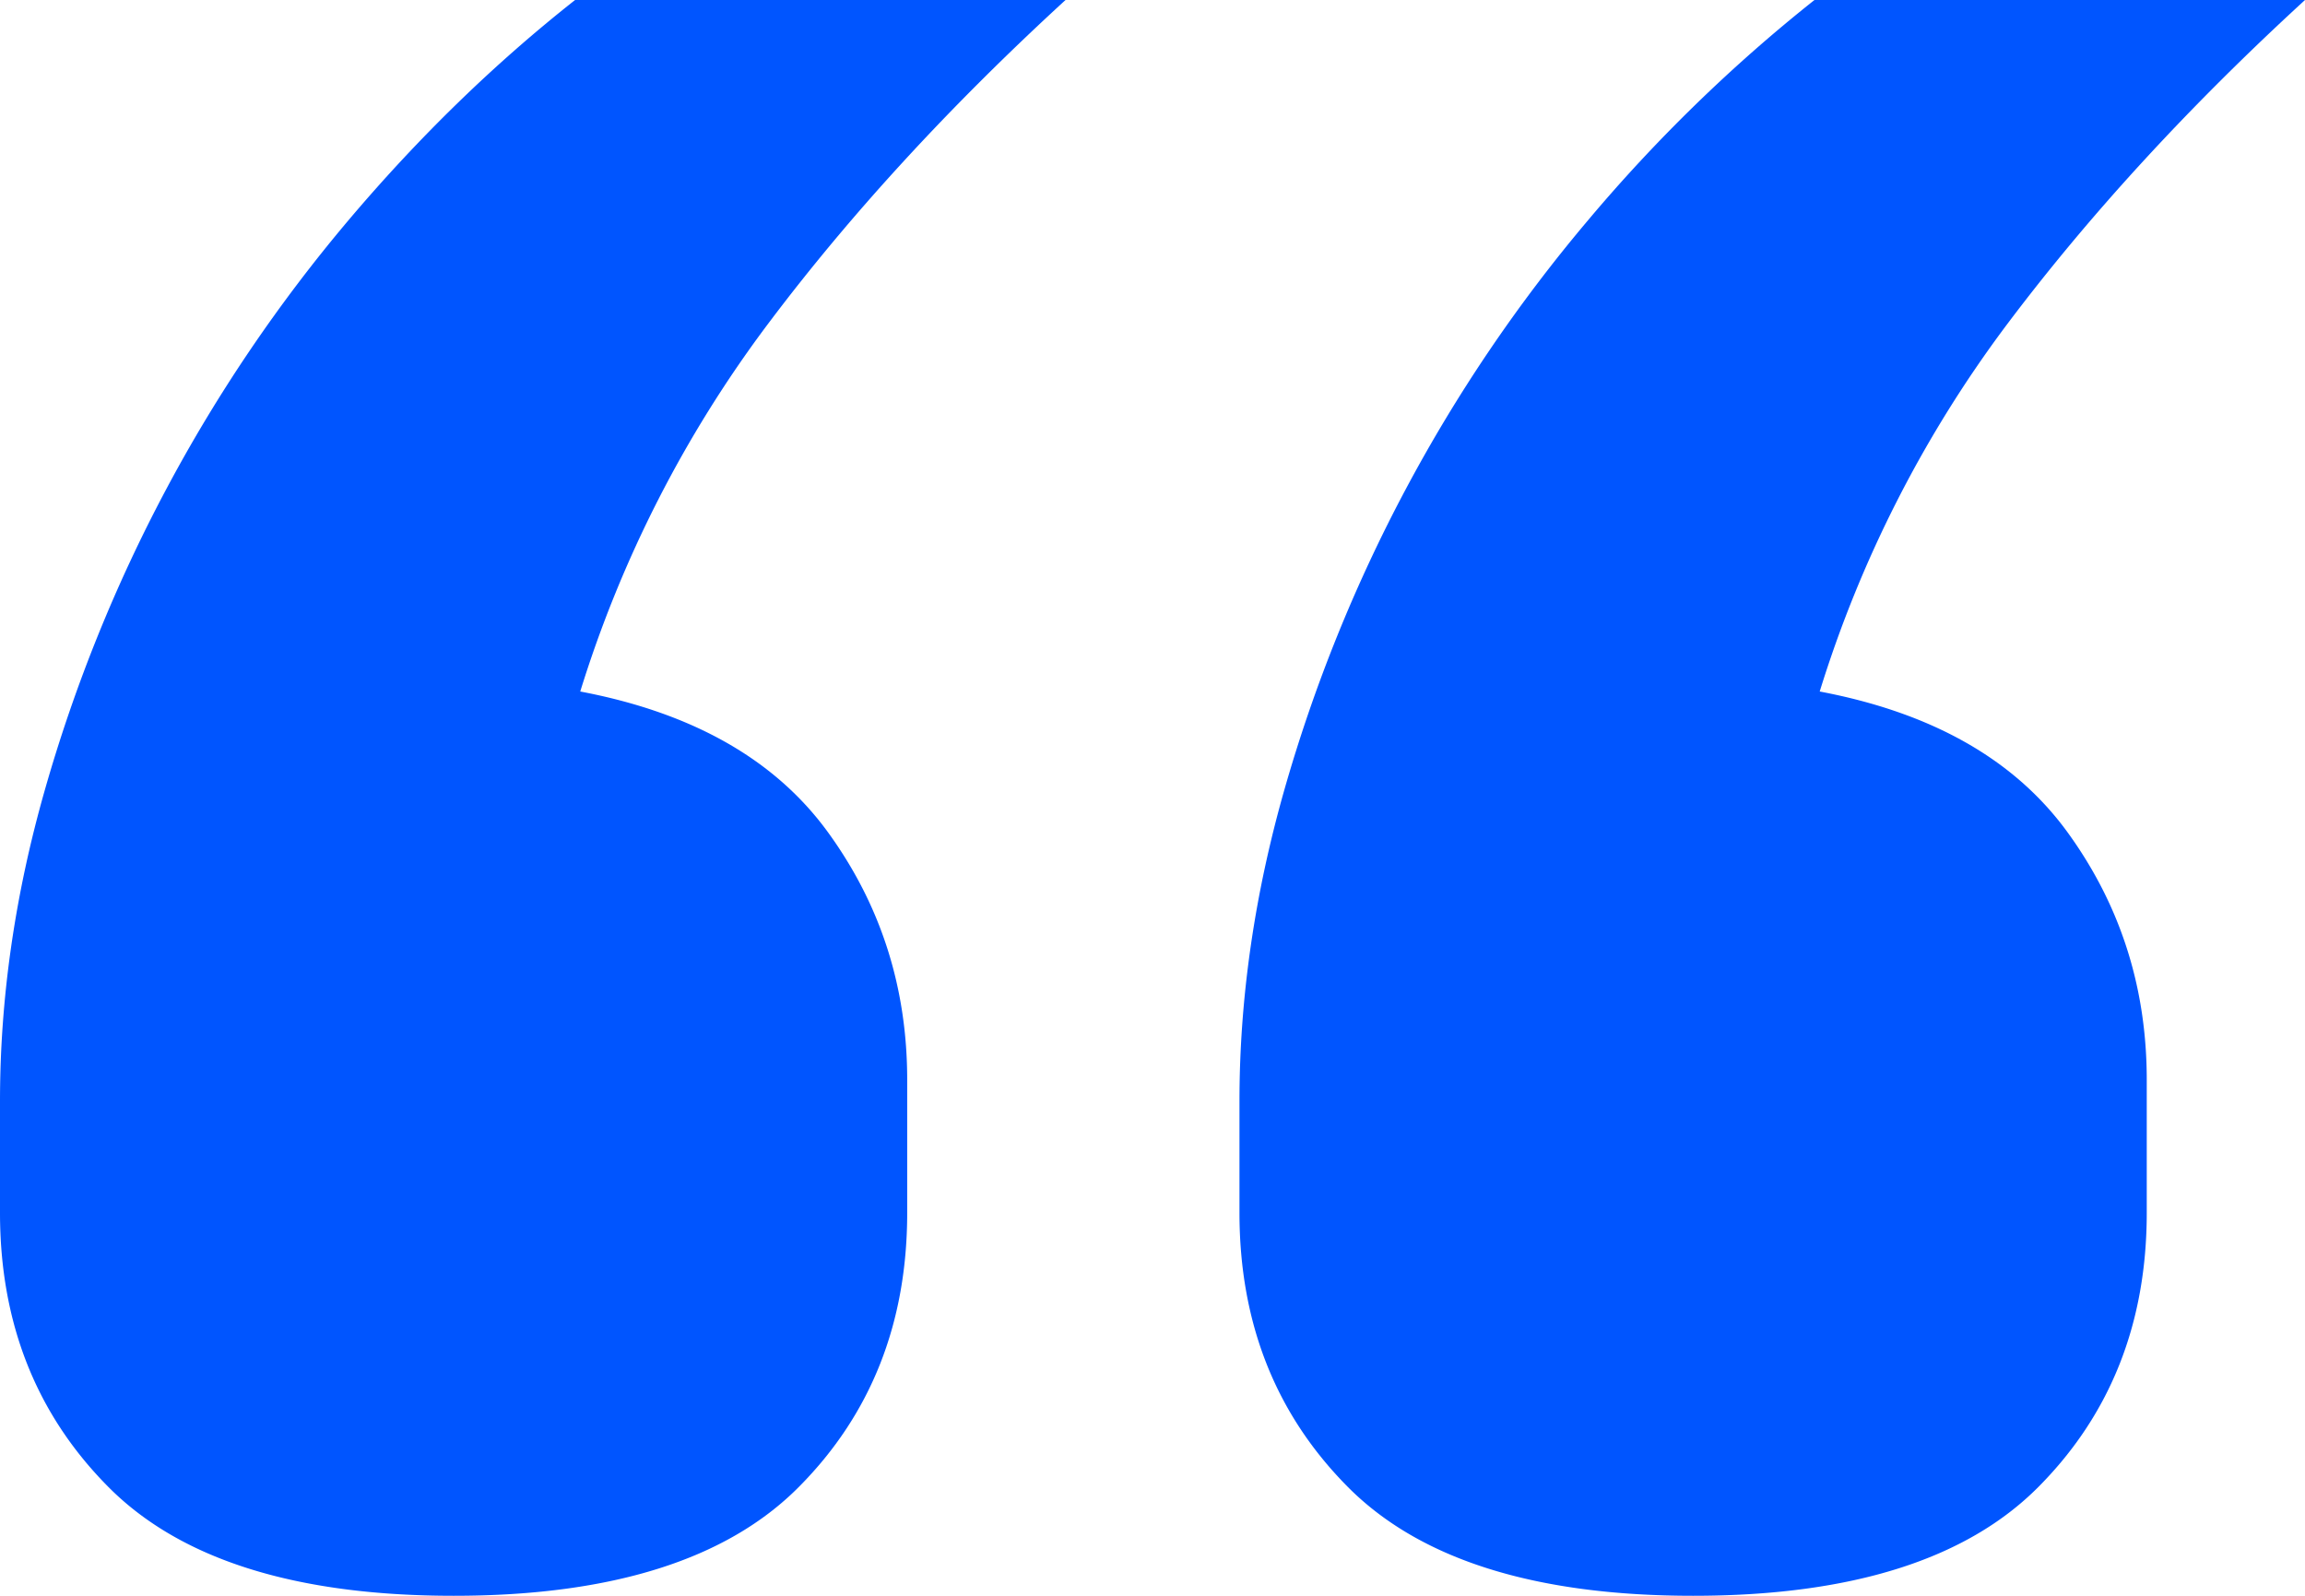
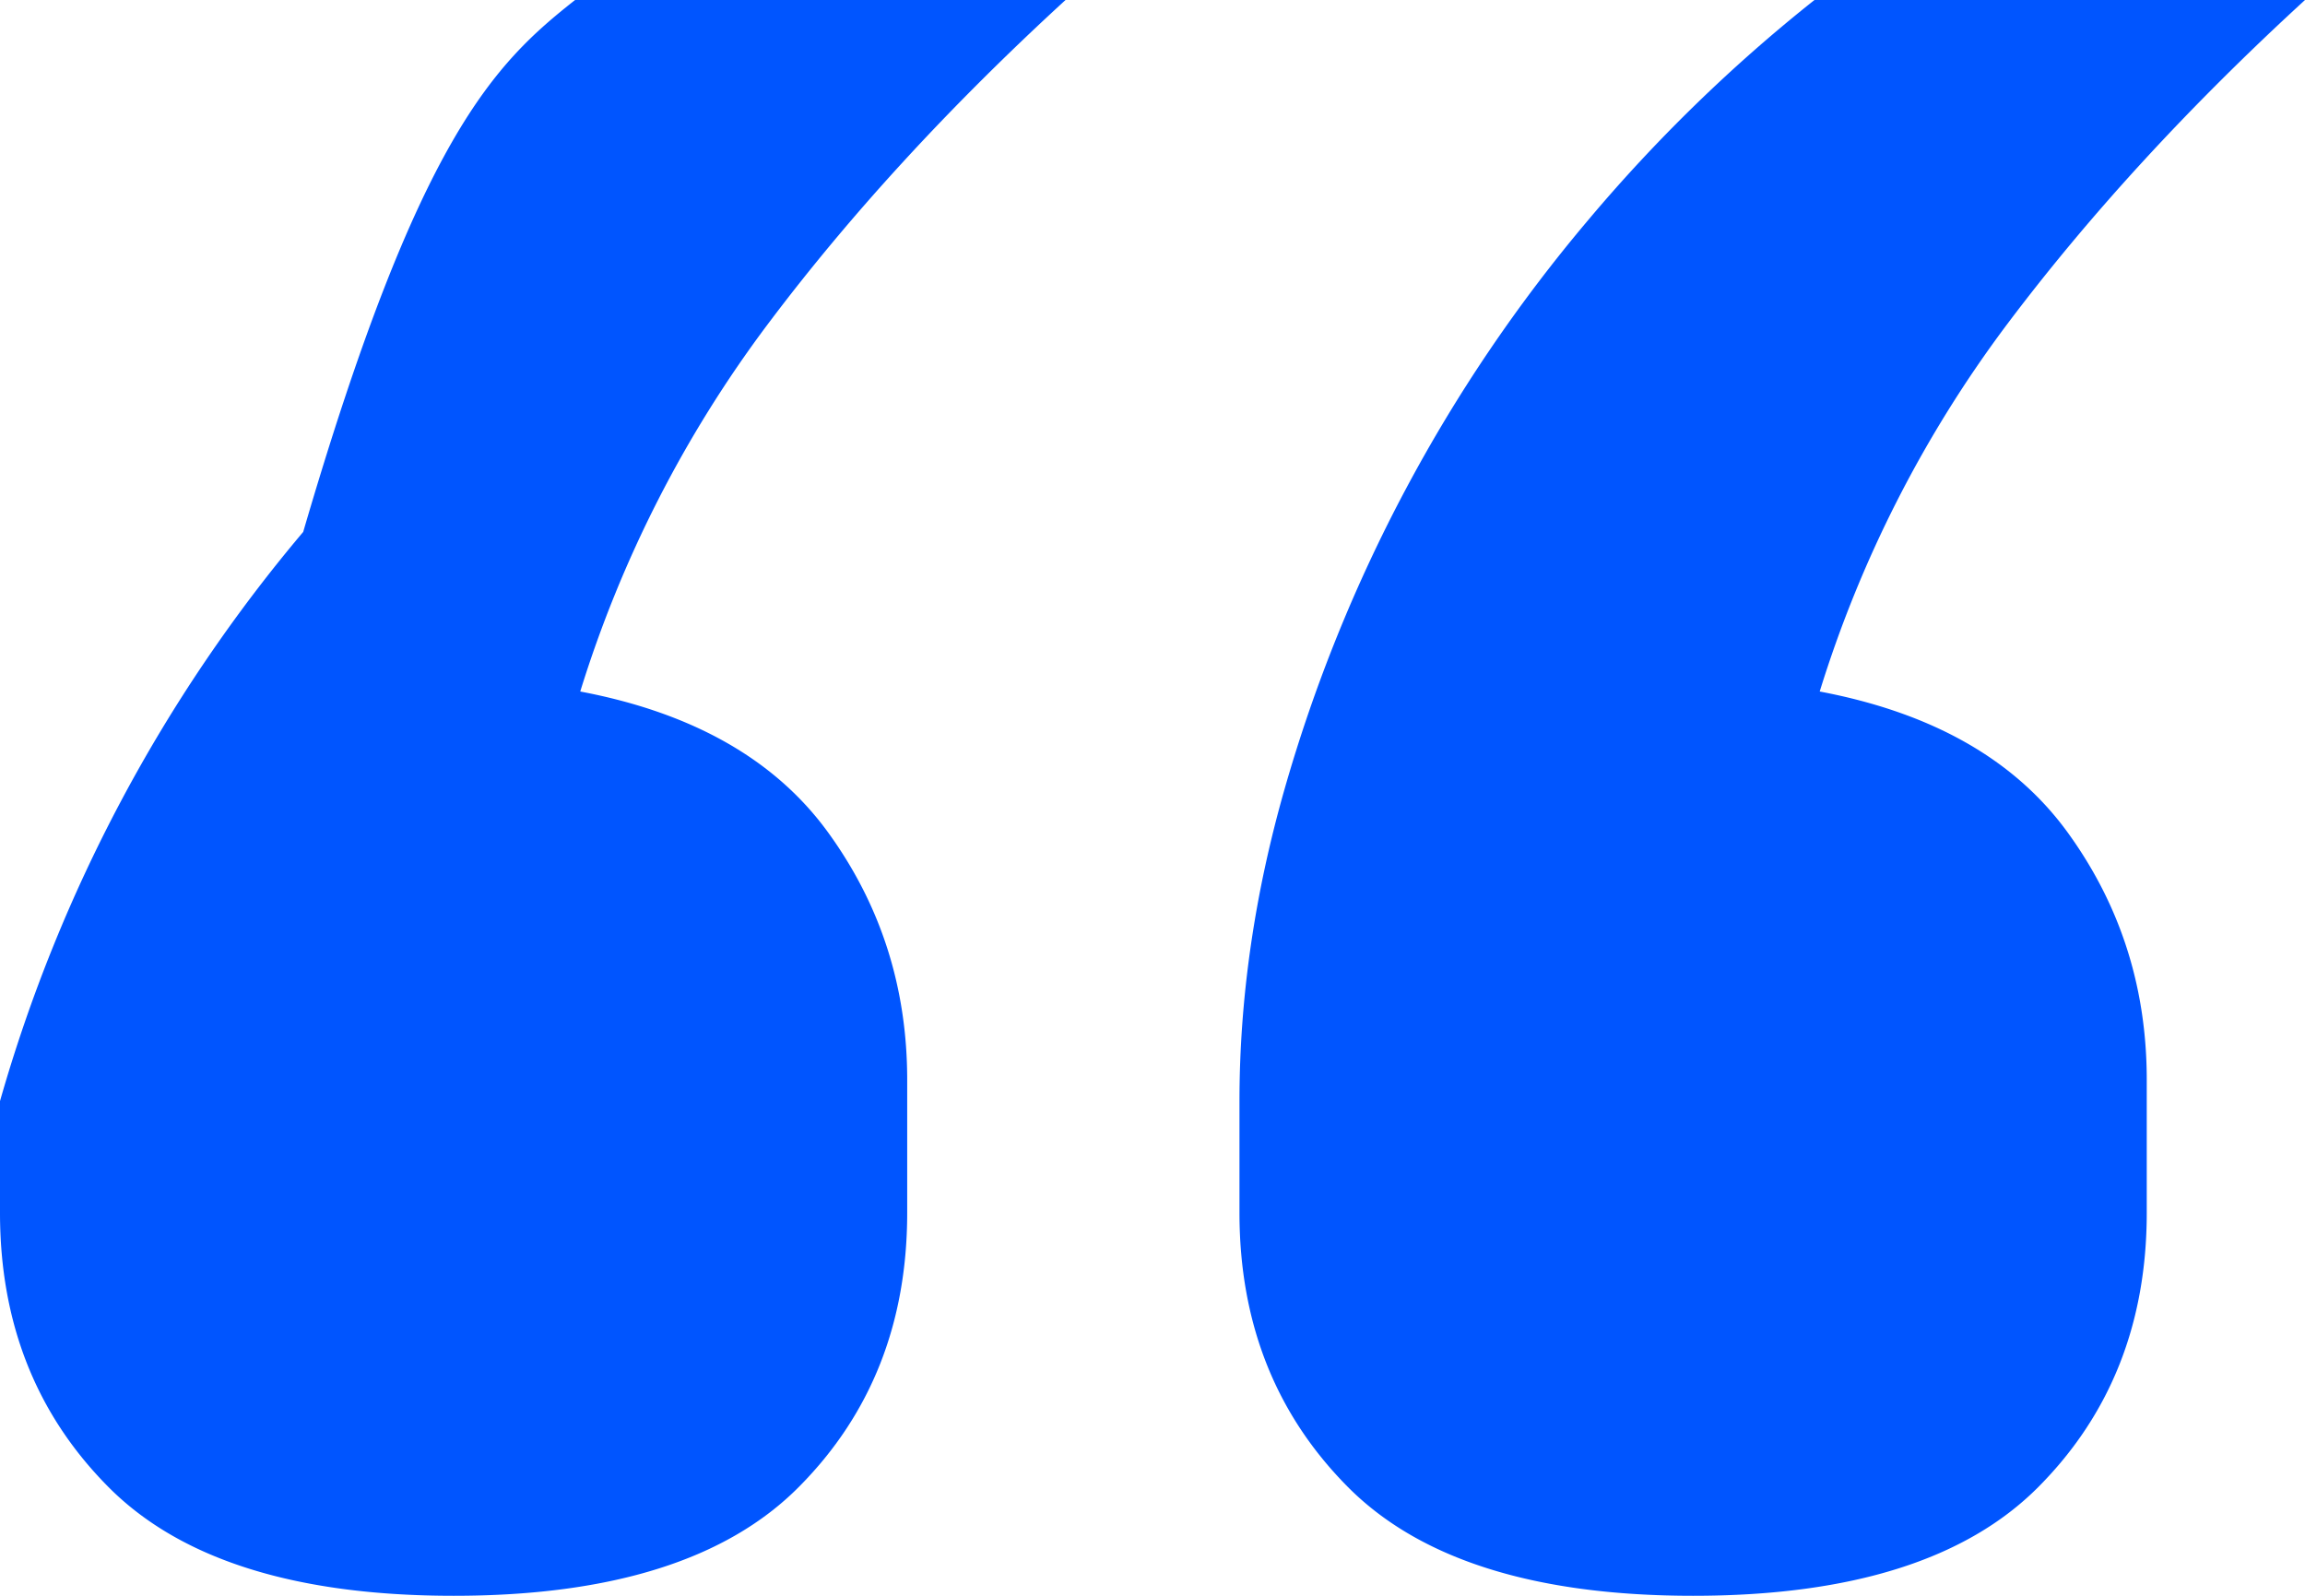
<svg xmlns="http://www.w3.org/2000/svg" width="26" height="18">
-   <path fill="#05F" d="M5.117 18c-1.785 0-3.084-.41-3.897-1.23C.407 15.95 0 14.92 0 13.68v-1.26c0-1.16.169-2.33.506-3.51a17.308 17.308 0 013.42-6.42C4.72 1.55 5.574.72 6.487 0h5.532c-1.309 1.2-2.43 2.42-3.361 3.66A13.594 13.594 0 006.545 7.8c1.269.24 2.201.77 2.796 1.59.595.82.892 1.75.892 2.79v1.5c0 1.24-.406 2.27-1.22 3.09-.812.82-2.111 1.23-3.896 1.23zm13.981 0c-1.785 0-3.084-.41-3.897-1.23-.813-.82-1.22-1.85-1.22-3.09v-1.26c0-1.16.17-2.33.506-3.51a17.308 17.308 0 013.421-6.42A17.75 17.75 0 0120.467 0H26c-1.309 1.2-2.43 2.42-3.362 3.66a13.594 13.594 0 00-2.112 4.14c1.27.24 2.202.77 2.797 1.59.595.82.892 1.75.892 2.79v1.5c0 1.24-.406 2.27-1.22 3.09-.813.82-2.112 1.23-3.897 1.23z" />
+   <path fill="#05F" d="M5.117 18c-1.785 0-3.084-.41-3.897-1.23C.407 15.95 0 14.92 0 13.68v-1.26a17.308 17.308 0 013.42-6.42C4.72 1.55 5.574.72 6.487 0h5.532c-1.309 1.2-2.43 2.42-3.361 3.66A13.594 13.594 0 006.545 7.8c1.269.24 2.201.77 2.796 1.59.595.82.892 1.75.892 2.79v1.5c0 1.24-.406 2.27-1.22 3.09-.812.82-2.111 1.23-3.896 1.23zm13.981 0c-1.785 0-3.084-.41-3.897-1.23-.813-.82-1.22-1.85-1.22-3.09v-1.26c0-1.16.17-2.33.506-3.51a17.308 17.308 0 013.421-6.42A17.75 17.75 0 0120.467 0H26c-1.309 1.2-2.43 2.42-3.362 3.66a13.594 13.594 0 00-2.112 4.14c1.27.24 2.202.77 2.797 1.59.595.82.892 1.75.892 2.79v1.5c0 1.24-.406 2.27-1.22 3.09-.813.82-2.112 1.23-3.897 1.23z" />
</svg>